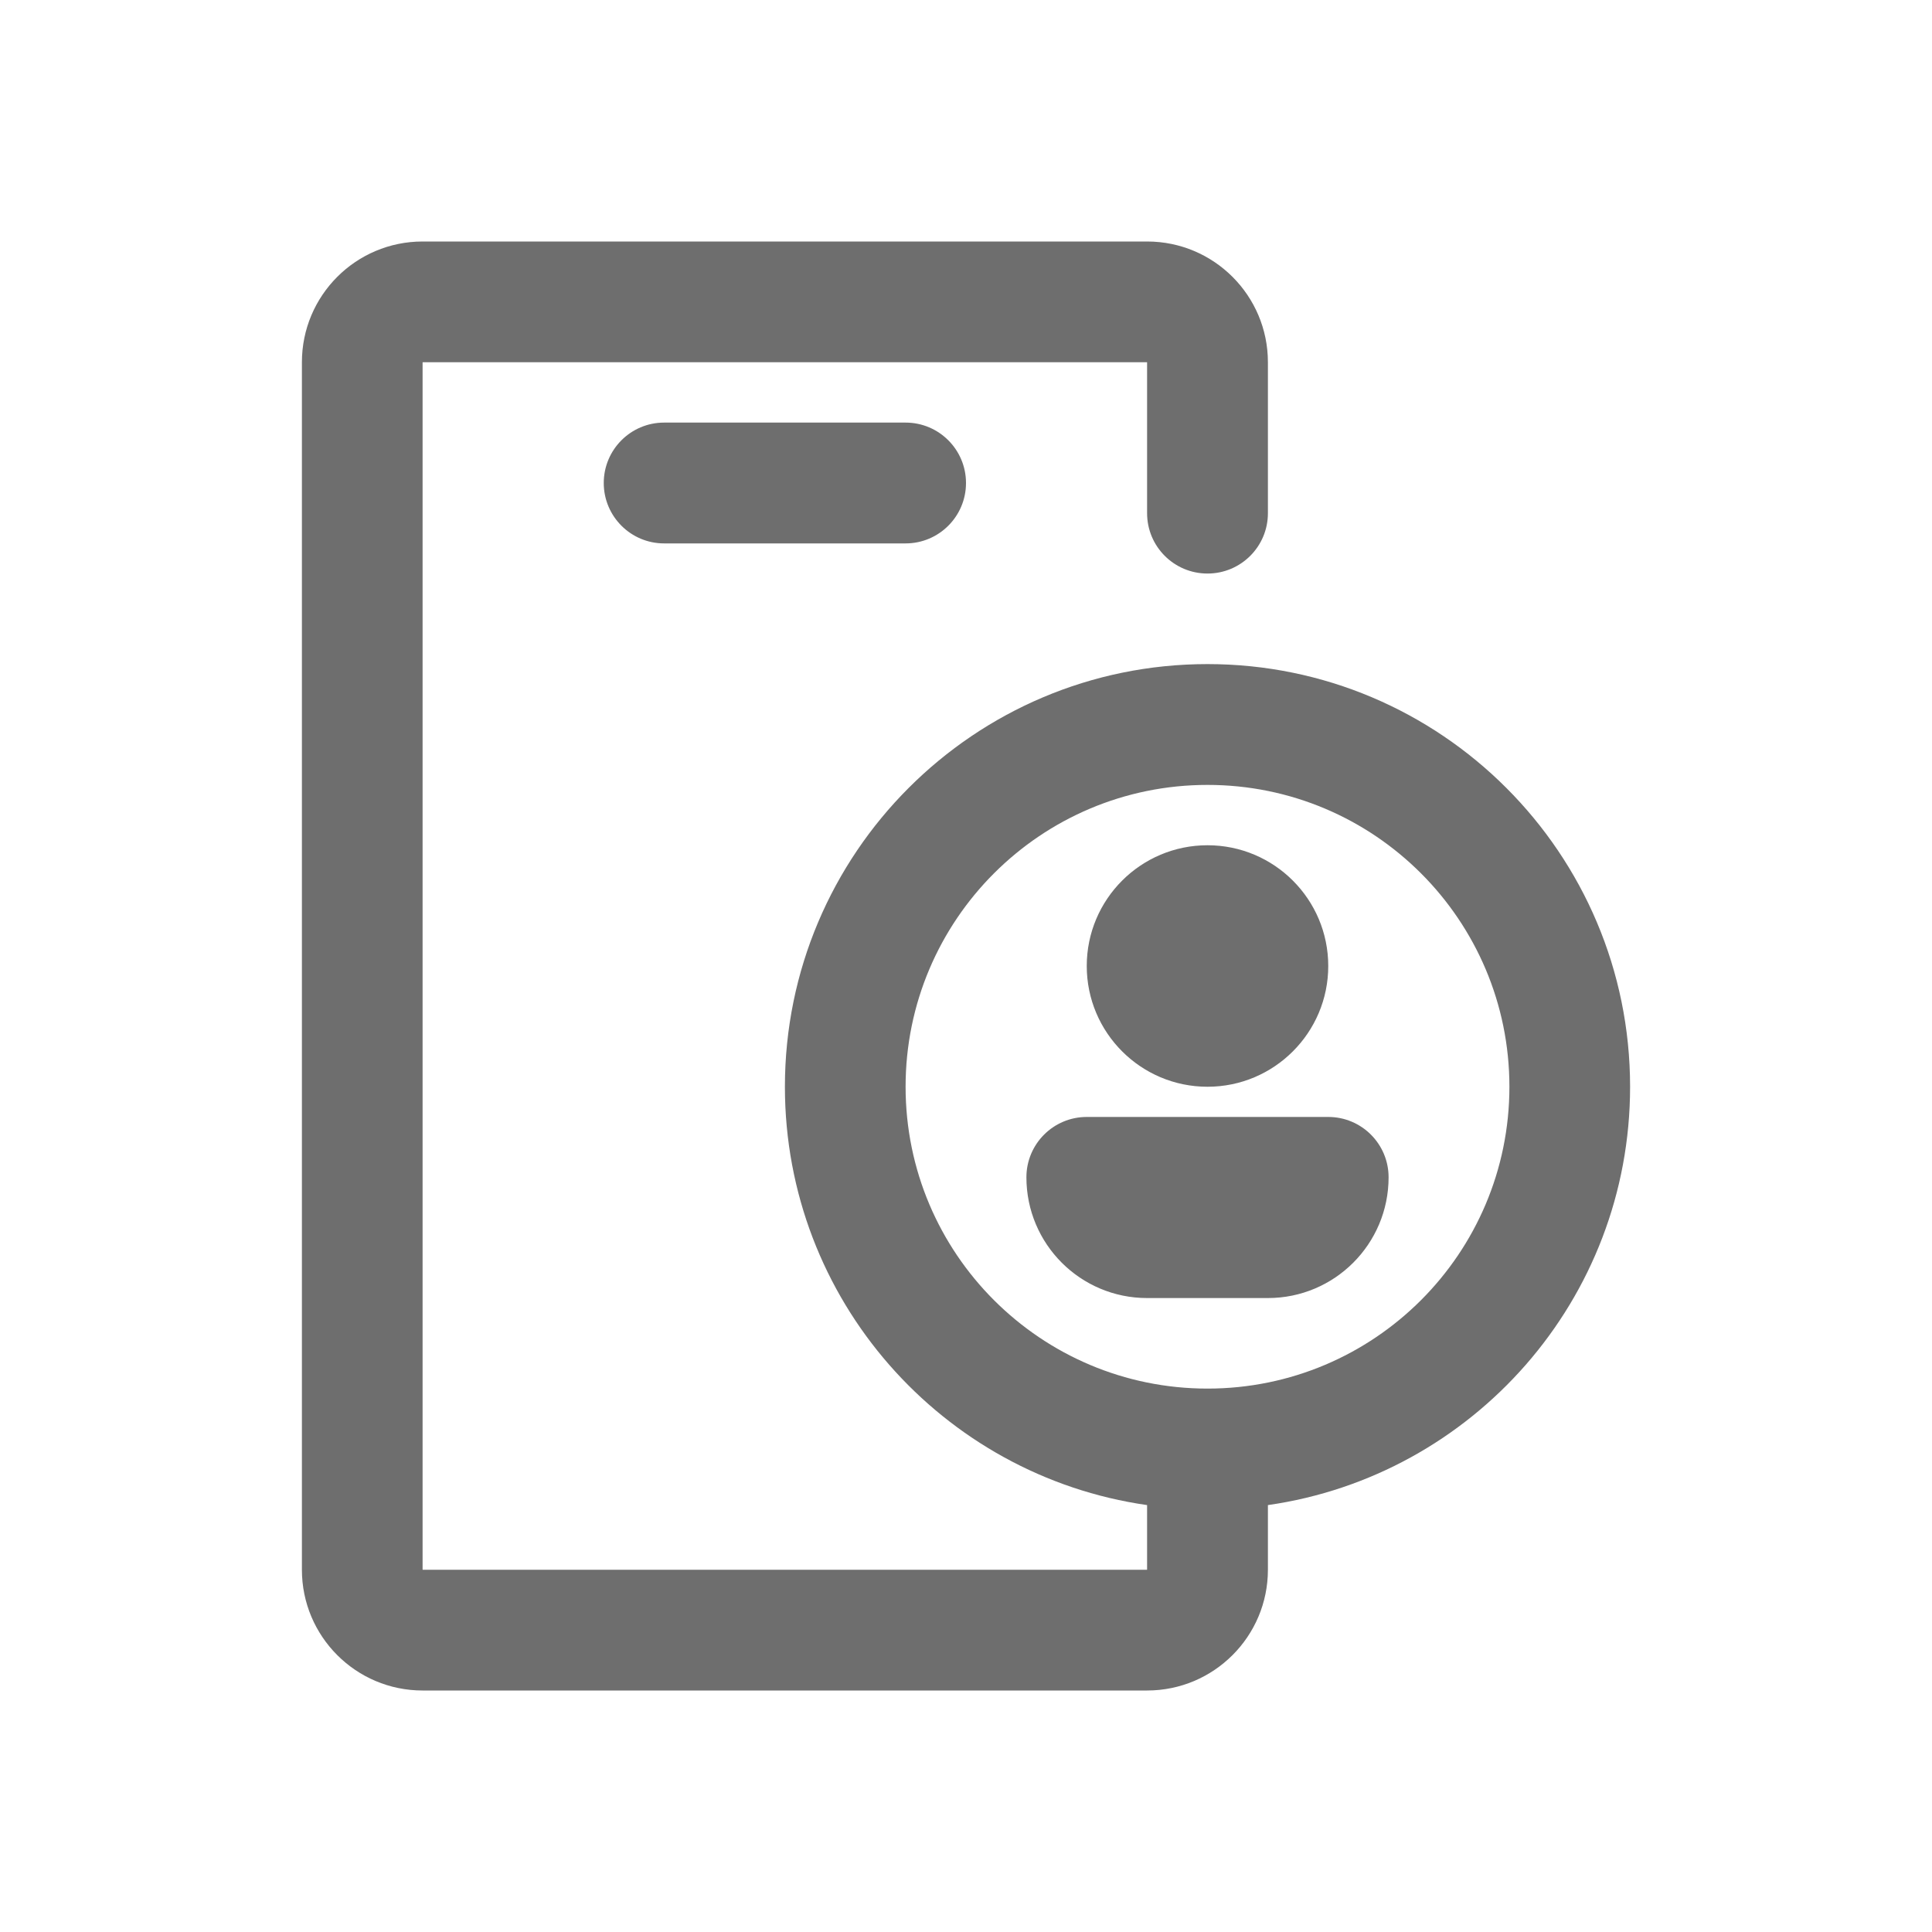
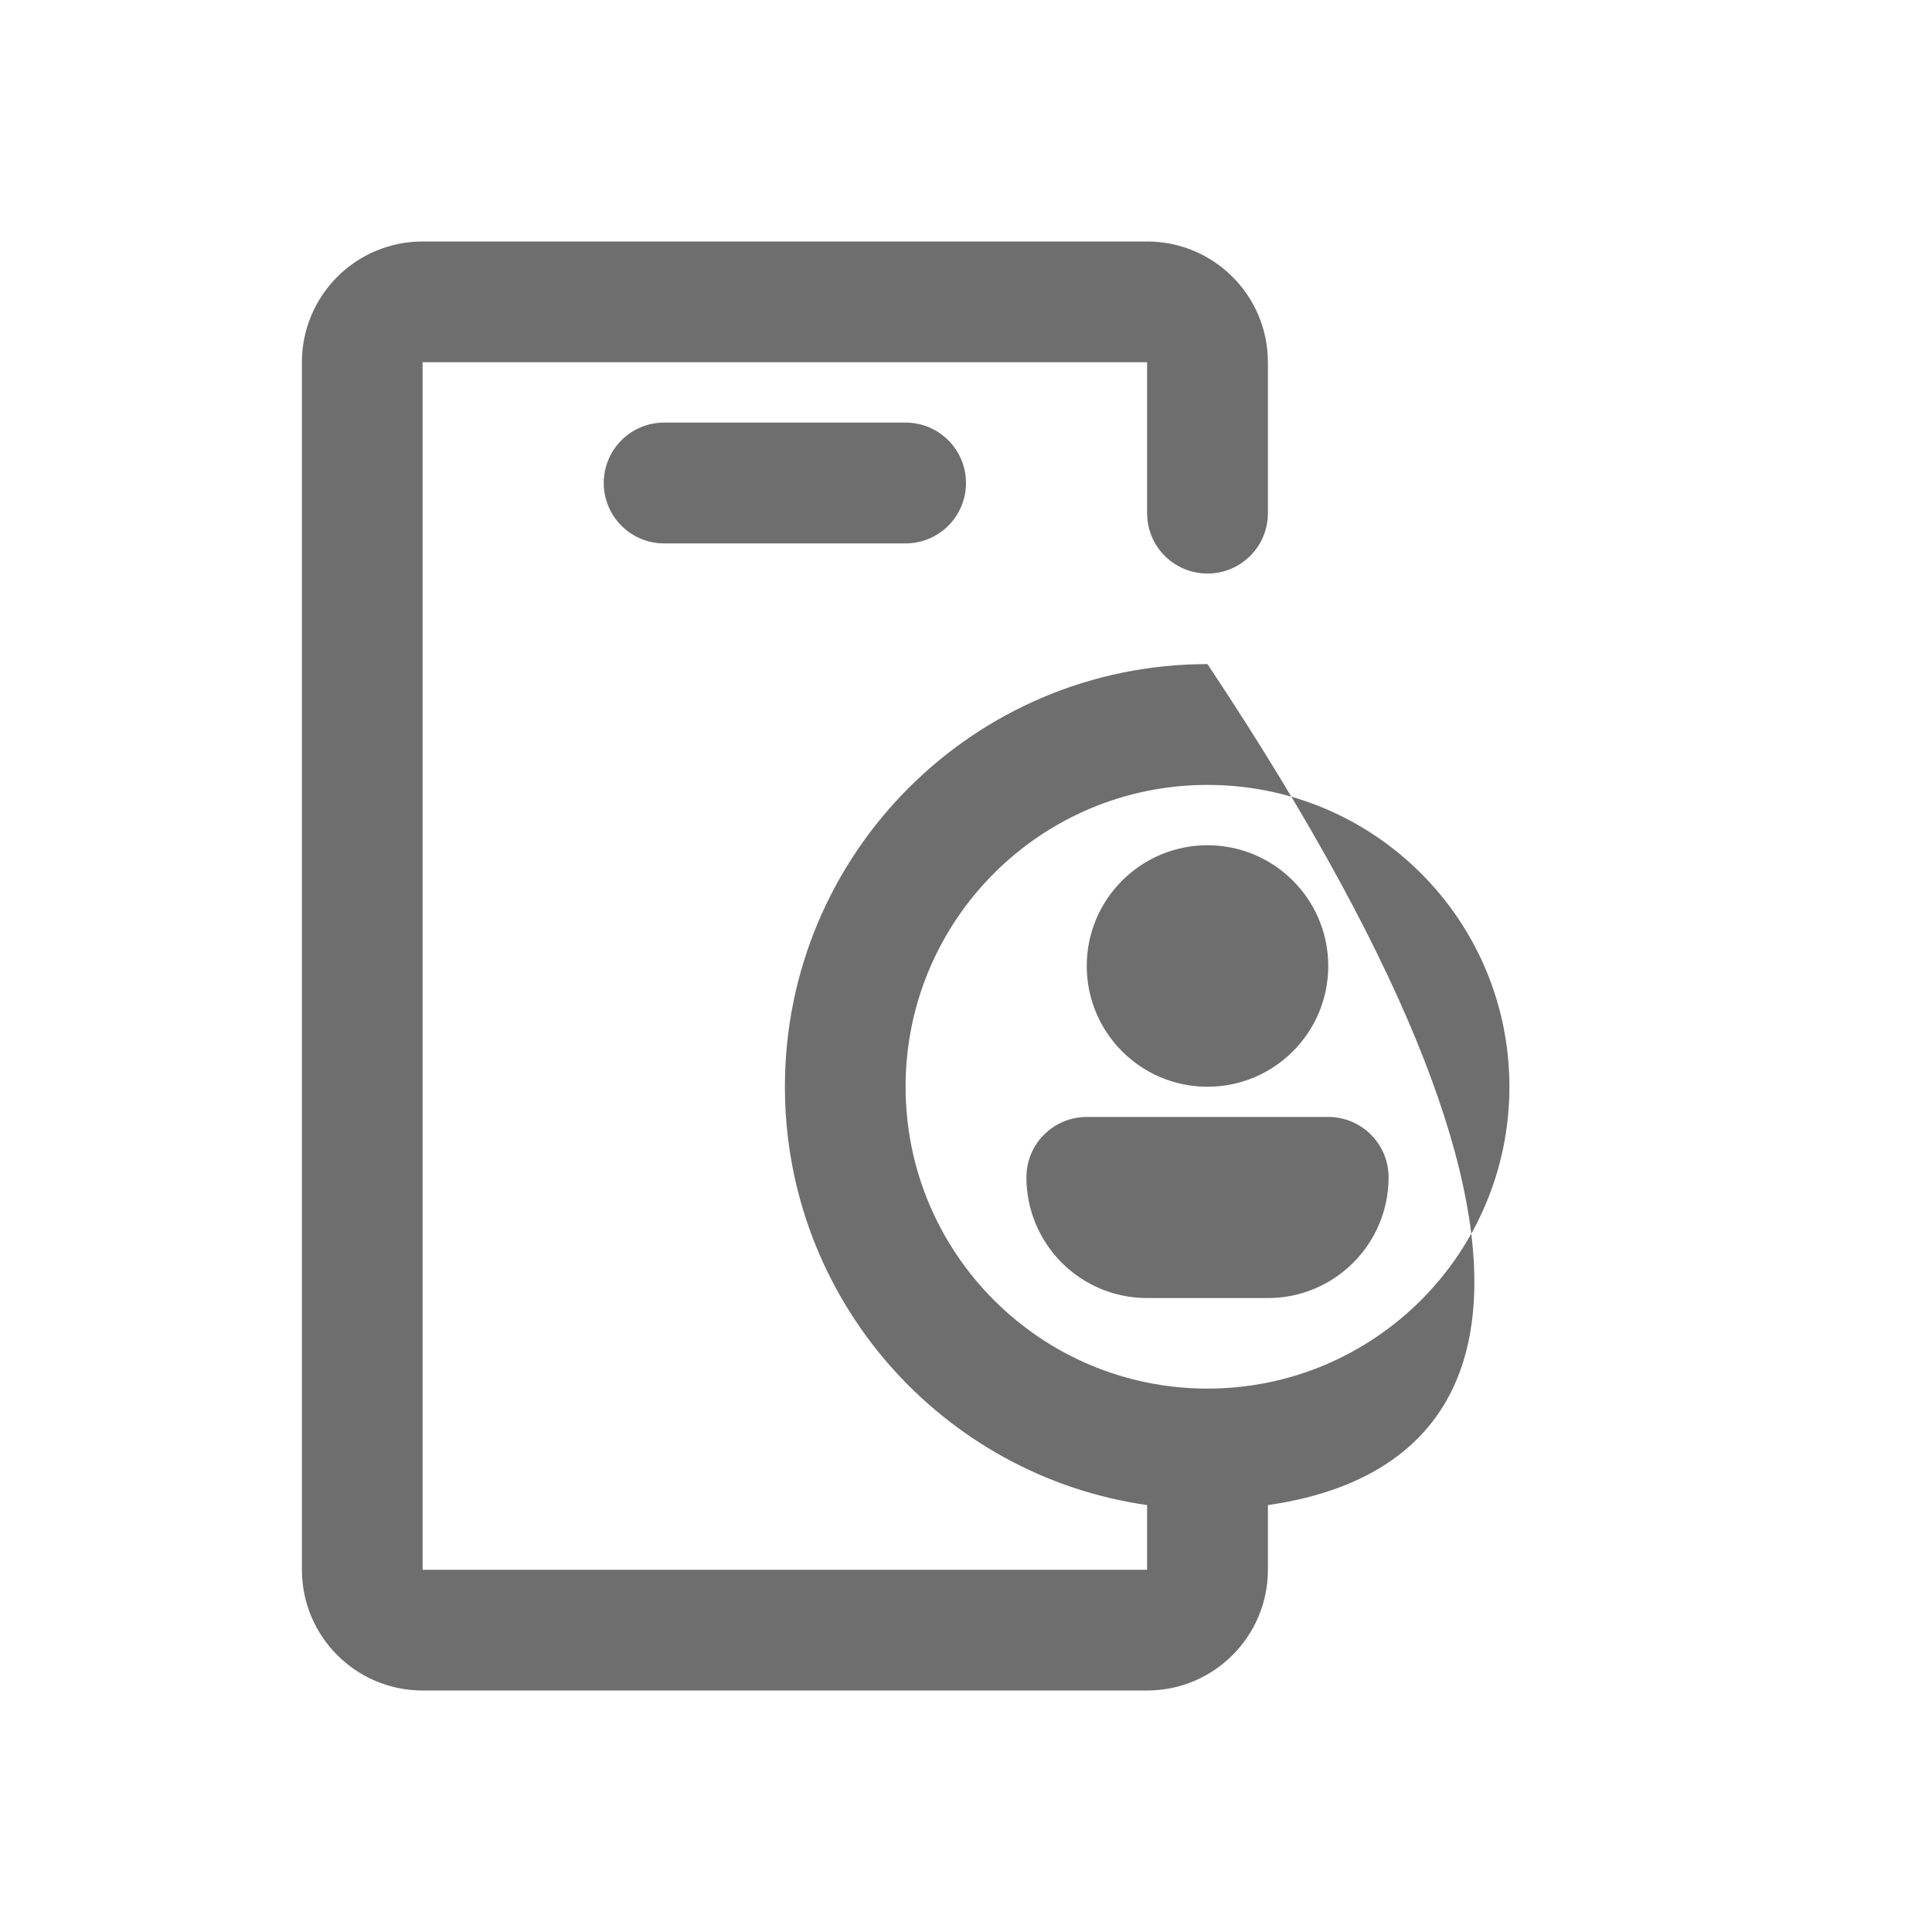
<svg xmlns="http://www.w3.org/2000/svg" width="30" height="30" viewBox="0 0 30 30" fill="none">
-   <path fill-rule="evenodd" clip-rule="evenodd" d="M4.688 5.625C4.688 4.589 5.527 3.75 6.562 3.75H17.812C18.848 3.75 19.688 4.589 19.688 5.625V7.969C19.688 8.487 19.268 8.906 18.75 8.906C18.232 8.906 17.812 8.487 17.812 7.969V5.625L6.562 5.625V24.375H17.812V23.371C14.632 22.916 12.188 20.181 12.188 16.875C12.188 13.251 15.126 10.312 18.75 10.312C22.374 10.312 25.312 13.251 25.312 16.875C25.312 20.181 22.868 22.916 19.688 23.371V24.375C19.688 25.41 18.848 26.25 17.812 26.25H6.562C5.527 26.25 4.688 25.41 4.688 24.375V5.625ZM9.375 7.5C9.375 6.982 9.795 6.562 10.312 6.562H14.062C14.58 6.562 15 6.982 15 7.5C15 8.018 14.58 8.438 14.062 8.438H10.312C9.795 8.438 9.375 8.018 9.375 7.5ZM23.438 16.875C23.438 19.464 21.339 21.562 18.75 21.562C16.161 21.562 14.062 19.464 14.062 16.875C14.062 14.286 16.161 12.188 18.75 12.188C21.339 12.188 23.438 14.286 23.438 16.875ZM18.75 16.875C19.785 16.875 20.625 16.035 20.625 15C20.625 13.964 19.785 13.125 18.75 13.125C17.715 13.125 16.875 13.964 16.875 15C16.875 16.035 17.715 16.875 18.75 16.875ZM15.938 18.281C15.938 17.764 16.357 17.344 16.875 17.344H20.625C21.143 17.344 21.562 17.764 21.562 18.281C21.562 19.317 20.723 20.156 19.688 20.156H17.812C16.777 20.156 15.938 19.317 15.938 18.281Z" fill="#6E6E6E" />
+   <path fill-rule="evenodd" clip-rule="evenodd" d="M4.688 5.625C4.688 4.589 5.527 3.75 6.562 3.75H17.812C18.848 3.75 19.688 4.589 19.688 5.625V7.969C19.688 8.487 19.268 8.906 18.75 8.906C18.232 8.906 17.812 8.487 17.812 7.969V5.625L6.562 5.625V24.375H17.812V23.371C14.632 22.916 12.188 20.181 12.188 16.875C12.188 13.251 15.126 10.312 18.75 10.312C25.312 20.181 22.868 22.916 19.688 23.371V24.375C19.688 25.41 18.848 26.25 17.812 26.25H6.562C5.527 26.25 4.688 25.41 4.688 24.375V5.625ZM9.375 7.5C9.375 6.982 9.795 6.562 10.312 6.562H14.062C14.58 6.562 15 6.982 15 7.5C15 8.018 14.58 8.438 14.062 8.438H10.312C9.795 8.438 9.375 8.018 9.375 7.5ZM23.438 16.875C23.438 19.464 21.339 21.562 18.75 21.562C16.161 21.562 14.062 19.464 14.062 16.875C14.062 14.286 16.161 12.188 18.75 12.188C21.339 12.188 23.438 14.286 23.438 16.875ZM18.75 16.875C19.785 16.875 20.625 16.035 20.625 15C20.625 13.964 19.785 13.125 18.75 13.125C17.715 13.125 16.875 13.964 16.875 15C16.875 16.035 17.715 16.875 18.75 16.875ZM15.938 18.281C15.938 17.764 16.357 17.344 16.875 17.344H20.625C21.143 17.344 21.562 17.764 21.562 18.281C21.562 19.317 20.723 20.156 19.688 20.156H17.812C16.777 20.156 15.938 19.317 15.938 18.281Z" fill="#6E6E6E" />
</svg>